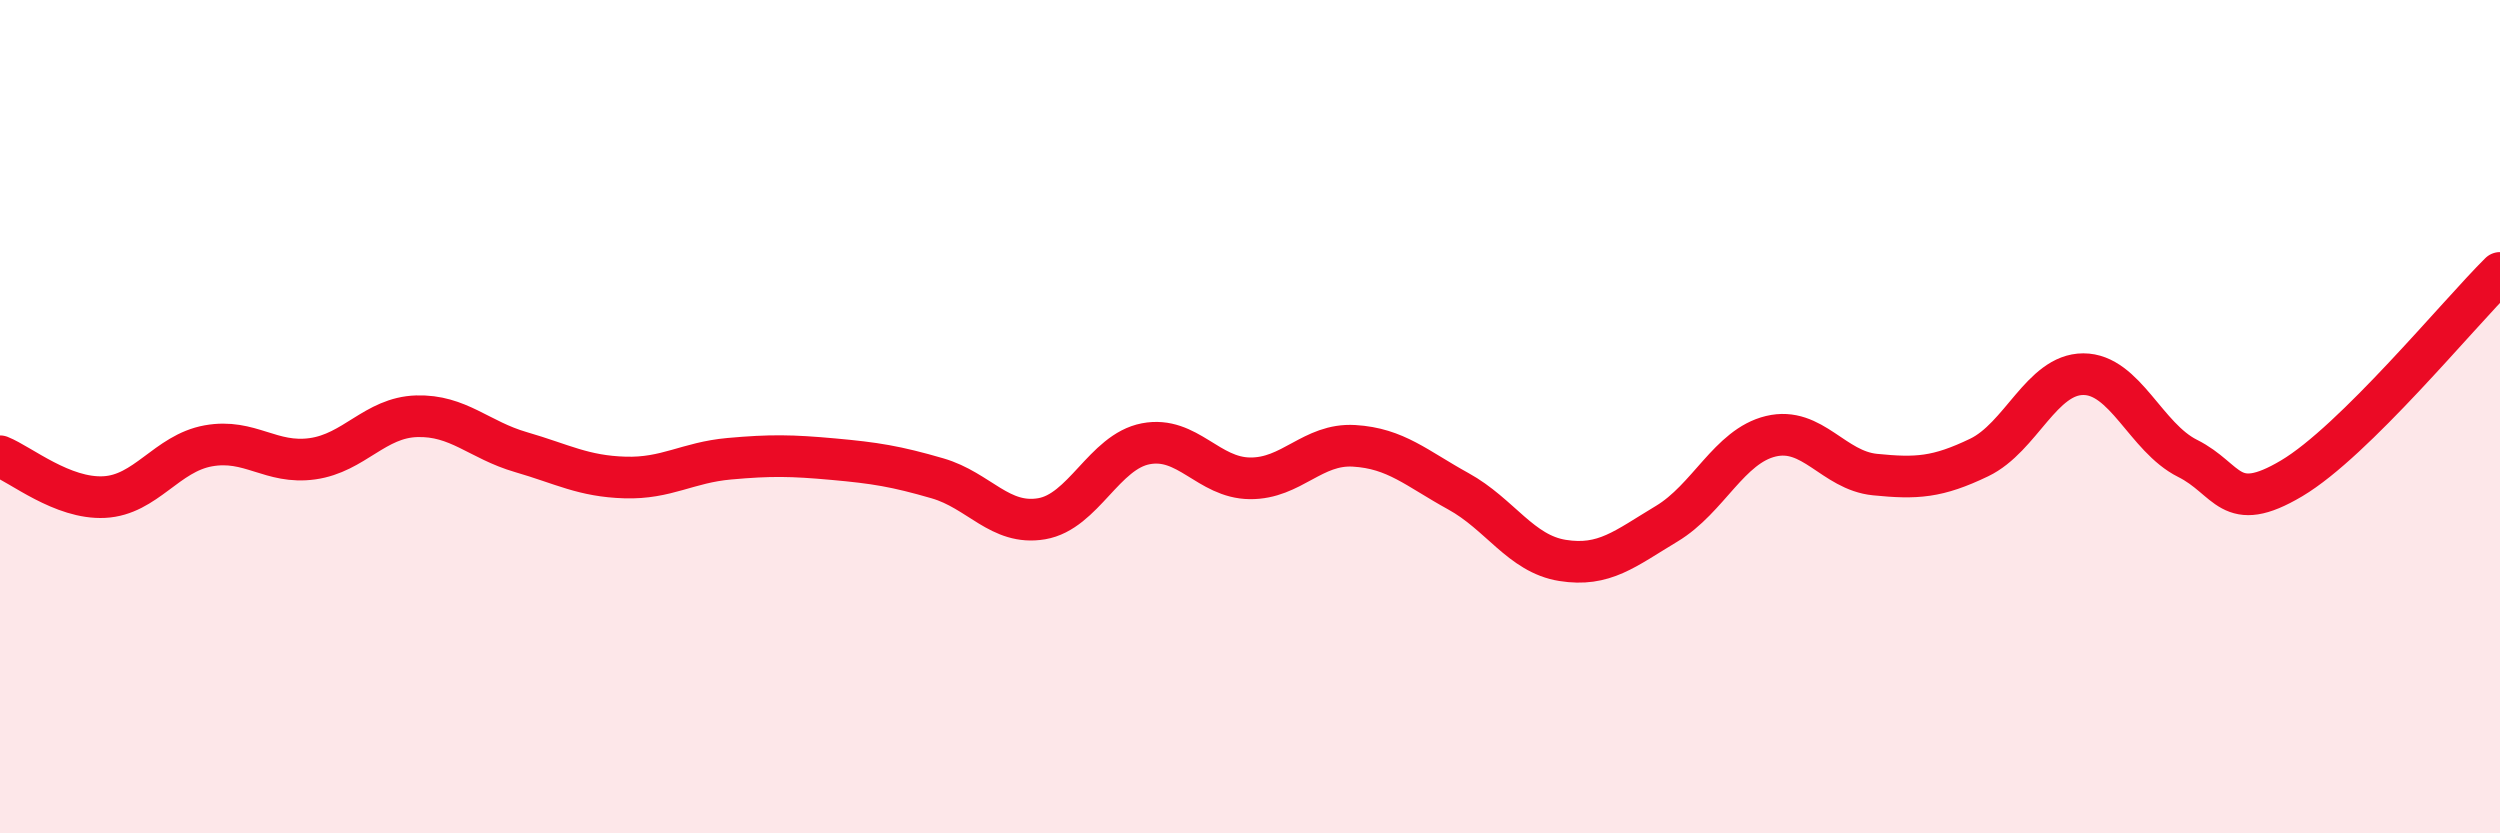
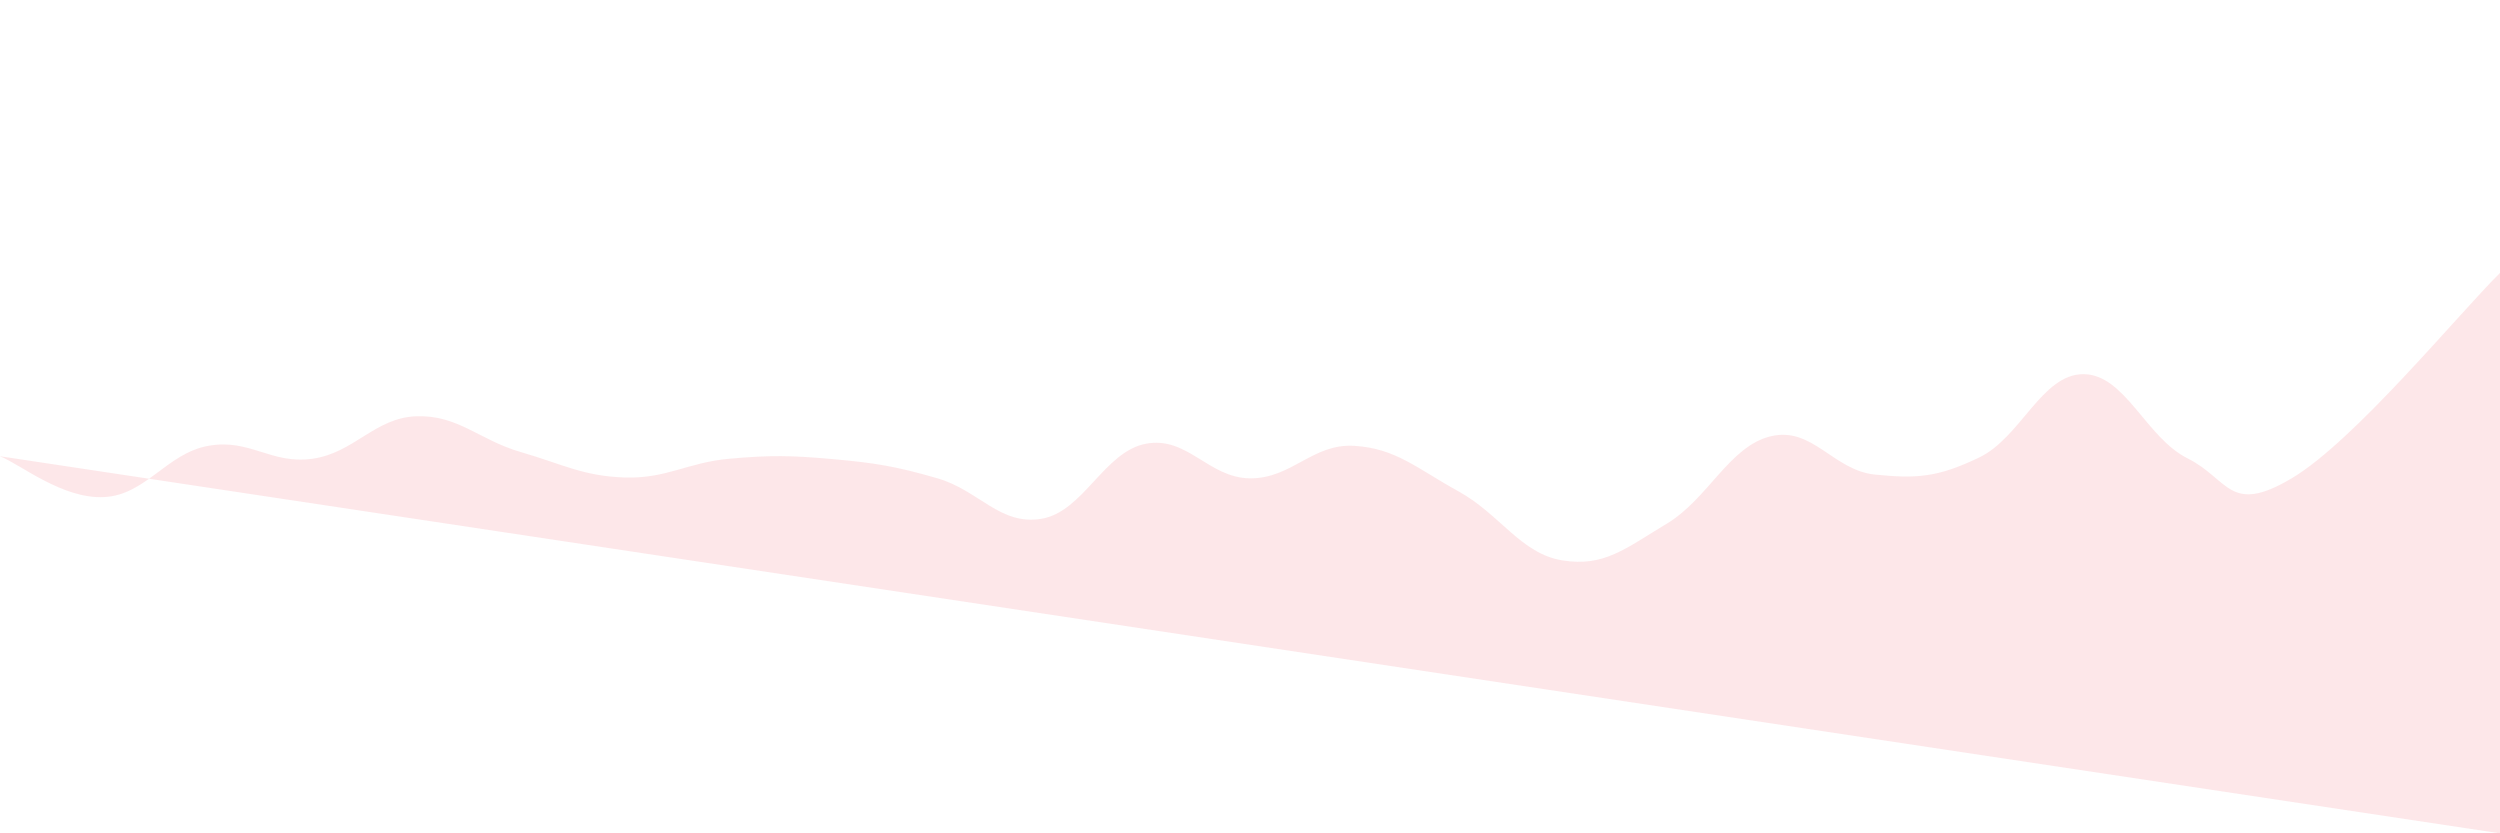
<svg xmlns="http://www.w3.org/2000/svg" width="60" height="20" viewBox="0 0 60 20">
-   <path d="M 0,10.95 C 0.5,11.15 1.5,11.98 2.5,11.93 C 3.5,11.88 4,10.88 5,10.7 C 6,10.52 6.5,11.15 7.5,11.01 C 8.5,10.87 9,10.02 10,9.99 C 11,9.96 11.5,10.56 12.5,10.85 C 13.5,11.14 14,11.43 15,11.46 C 16,11.49 16.5,11.1 17.5,11.01 C 18.5,10.92 19,10.93 20,11.02 C 21,11.11 21.5,11.19 22.5,11.48 C 23.5,11.77 24,12.62 25,12.45 C 26,12.28 26.5,10.84 27.5,10.65 C 28.5,10.46 29,11.47 30,11.48 C 31,11.49 31.5,10.64 32.5,10.7 C 33.5,10.76 34,11.24 35,11.79 C 36,12.34 36.5,13.29 37.5,13.45 C 38.5,13.61 39,13.17 40,12.57 C 41,11.97 41.5,10.71 42.5,10.47 C 43.5,10.23 44,11.29 45,11.39 C 46,11.49 46.5,11.46 47.5,10.98 C 48.5,10.5 49,8.98 50,8.98 C 51,8.98 51.5,10.5 52.5,11 C 53.5,11.5 53.5,12.37 55,11.48 C 56.5,10.59 59,7.54 60,6.55L60 20L0 20Z" fill="#EB0A25" opacity="0.1" stroke-linecap="round" stroke-linejoin="round" />
-   <path d="M 0,10.95 C 0.5,11.15 1.5,11.98 2.5,11.93 C 3.5,11.88 4,10.88 5,10.7 C 6,10.52 6.5,11.15 7.5,11.01 C 8.5,10.87 9,10.02 10,9.99 C 11,9.96 11.5,10.56 12.5,10.85 C 13.5,11.14 14,11.43 15,11.46 C 16,11.49 16.5,11.1 17.5,11.01 C 18.5,10.92 19,10.93 20,11.02 C 21,11.11 21.5,11.19 22.5,11.48 C 23.5,11.77 24,12.62 25,12.45 C 26,12.28 26.5,10.84 27.5,10.65 C 28.5,10.46 29,11.47 30,11.48 C 31,11.49 31.5,10.64 32.5,10.7 C 33.5,10.76 34,11.24 35,11.79 C 36,12.34 36.5,13.29 37.5,13.45 C 38.5,13.61 39,13.17 40,12.57 C 41,11.97 41.5,10.71 42.5,10.47 C 43.5,10.23 44,11.29 45,11.39 C 46,11.49 46.5,11.46 47.5,10.98 C 48.5,10.5 49,8.98 50,8.98 C 51,8.98 51.5,10.5 52.5,11 C 53.5,11.5 53.5,12.37 55,11.48 C 56.5,10.59 59,7.54 60,6.55" stroke="#EB0A25" stroke-width="1" fill="none" stroke-linecap="round" stroke-linejoin="round" />
+   <path d="M 0,10.95 C 0.5,11.15 1.5,11.98 2.5,11.93 C 3.5,11.88 4,10.88 5,10.7 C 6,10.52 6.5,11.15 7.5,11.01 C 8.5,10.87 9,10.02 10,9.99 C 11,9.96 11.5,10.56 12.5,10.85 C 13.5,11.14 14,11.43 15,11.46 C 16,11.49 16.5,11.1 17.5,11.01 C 18.5,10.92 19,10.93 20,11.02 C 21,11.11 21.5,11.19 22.5,11.48 C 23.5,11.77 24,12.62 25,12.45 C 26,12.28 26.5,10.84 27.5,10.65 C 28.5,10.46 29,11.47 30,11.48 C 31,11.49 31.5,10.64 32.5,10.7 C 33.5,10.76 34,11.24 35,11.79 C 36,12.34 36.5,13.29 37.5,13.45 C 38.5,13.61 39,13.17 40,12.57 C 41,11.97 41.5,10.71 42.5,10.47 C 43.5,10.23 44,11.29 45,11.39 C 46,11.49 46.5,11.46 47.5,10.98 C 48.5,10.5 49,8.98 50,8.98 C 51,8.98 51.5,10.5 52.5,11 C 53.5,11.5 53.5,12.37 55,11.48 C 56.5,10.59 59,7.54 60,6.55L60 20Z" fill="#EB0A25" opacity="0.1" stroke-linecap="round" stroke-linejoin="round" />
</svg>